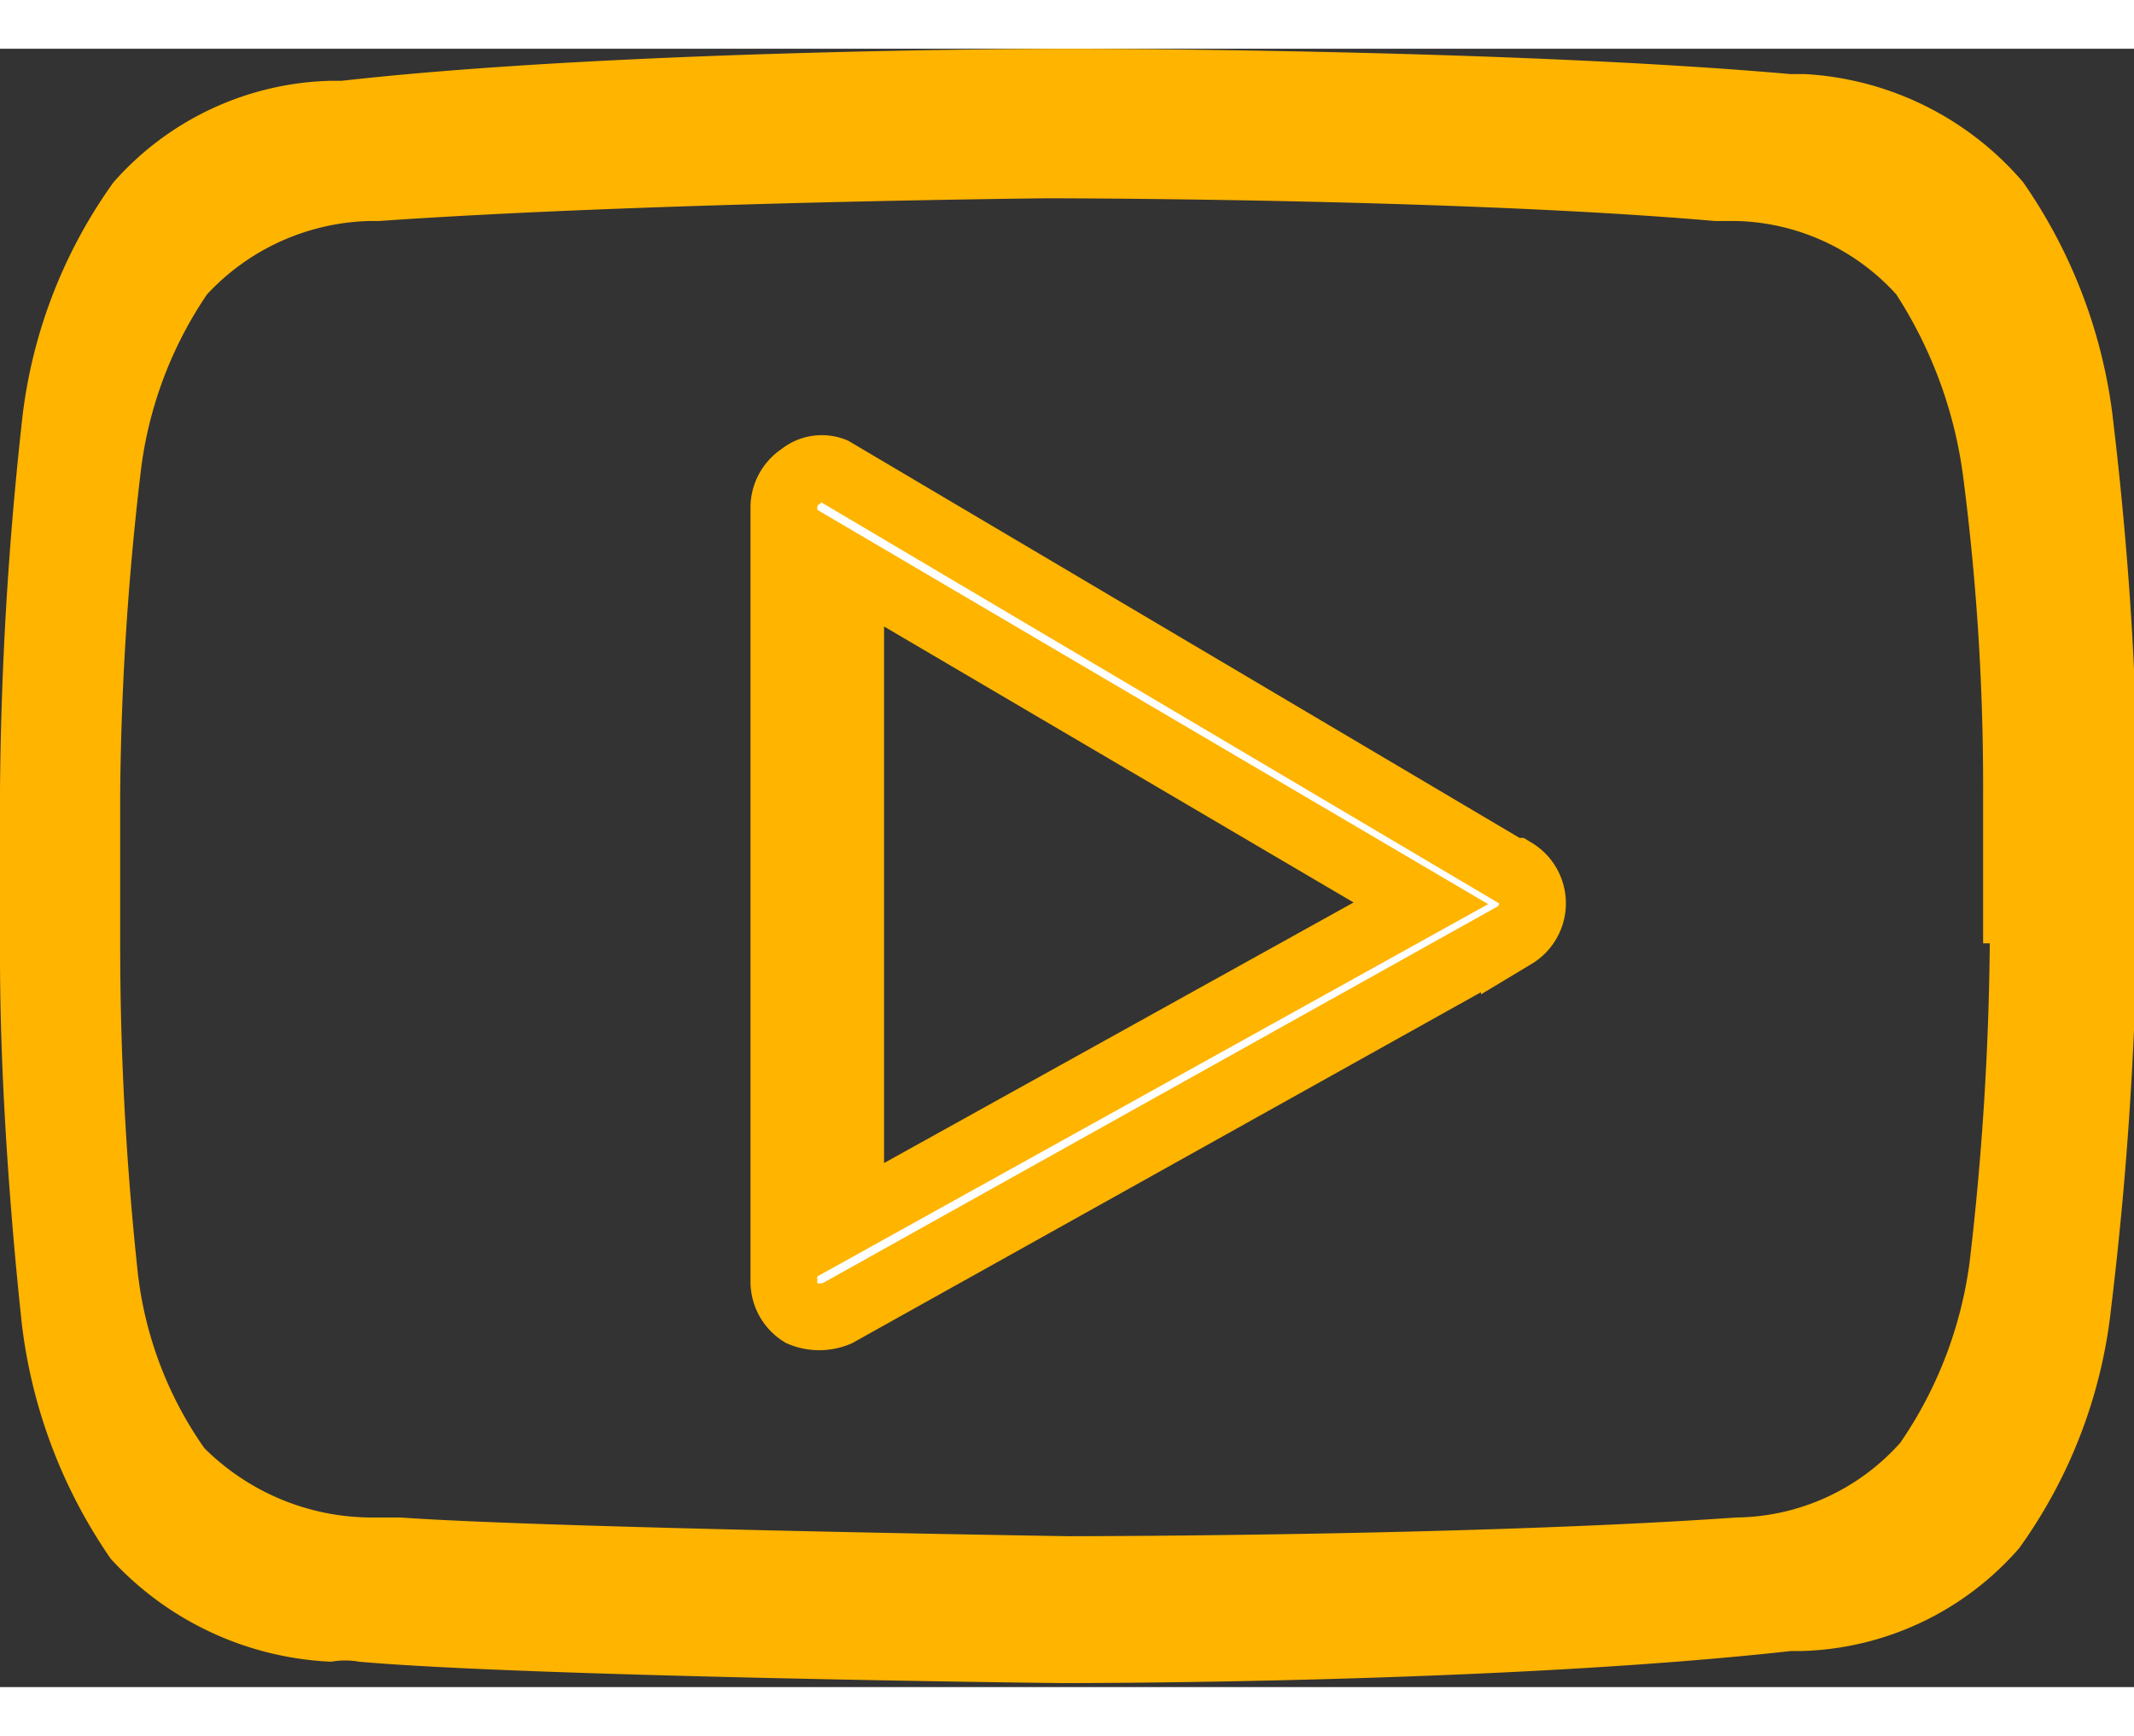
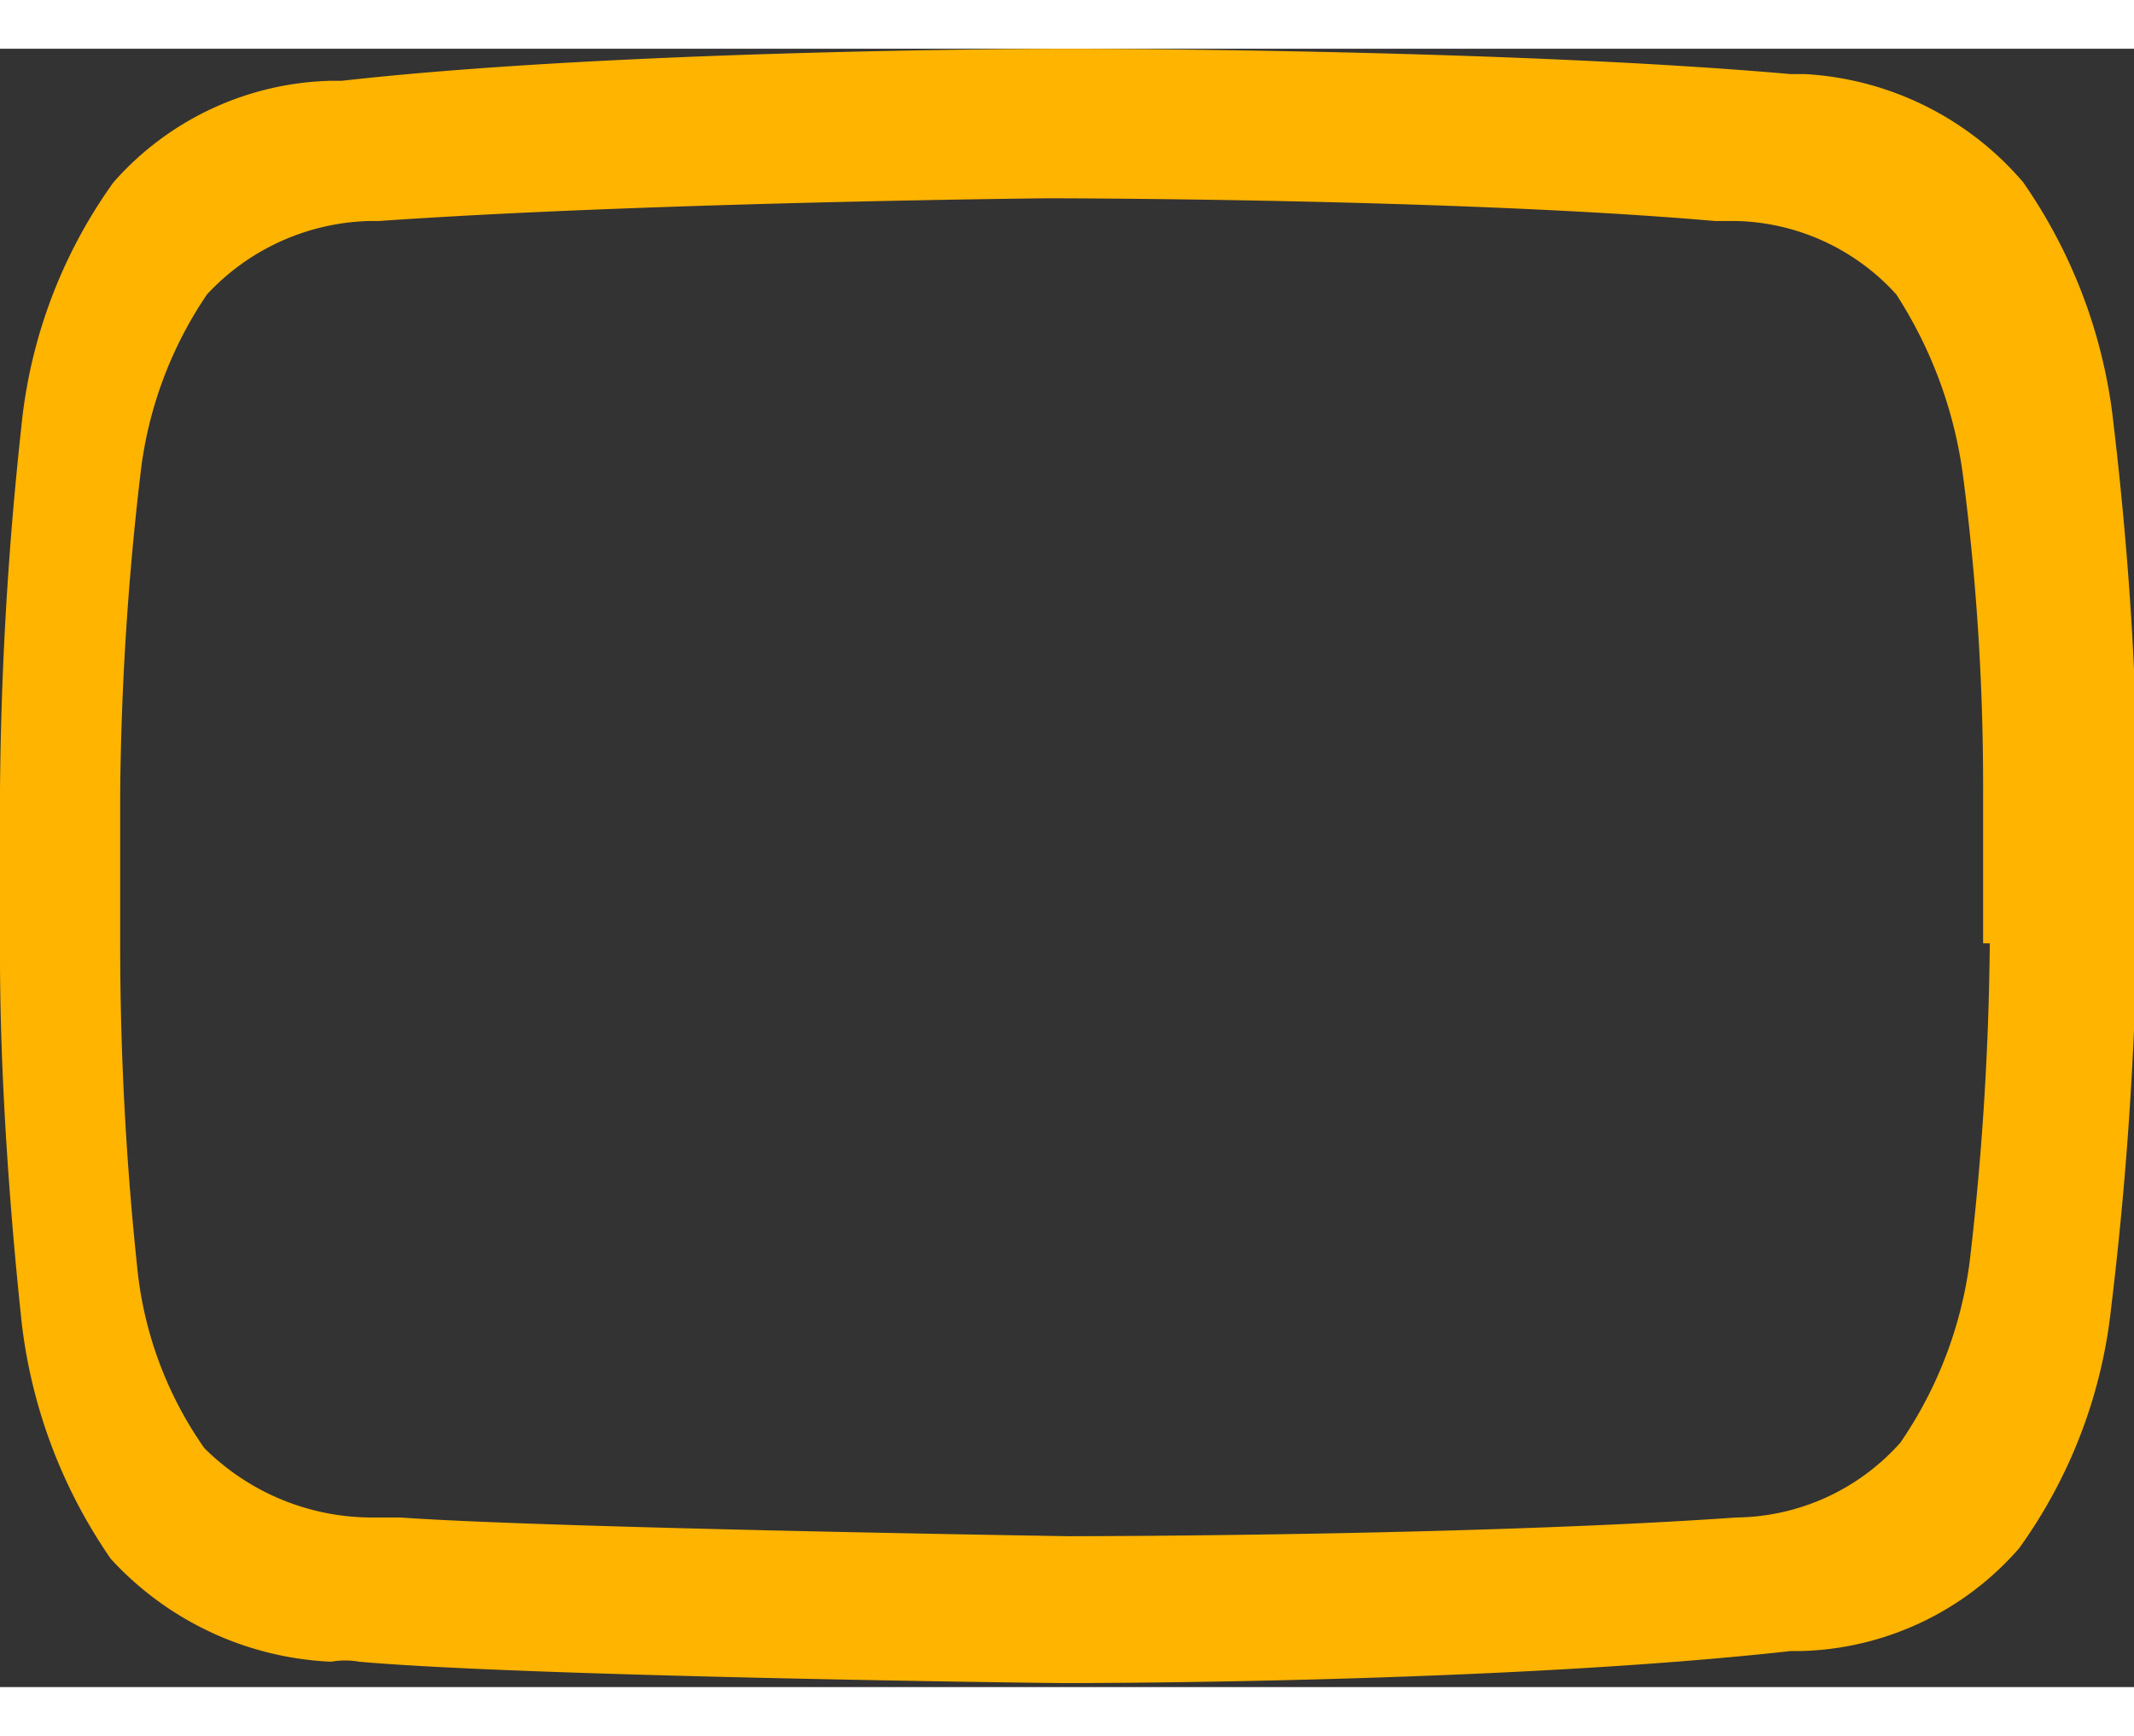
<svg xmlns="http://www.w3.org/2000/svg" widht="17" height="13" viewBox="0 0 15.98 12.27">
  <rect x="0" y="0" width="15.98" height="12.27" fill="#333333" stroke="none" />
  <g data-name="Слой 2">
    <g data-name="Слой 1">
      <path d="M15.82 2.75A3.9 3.9 0 0 0 15.15 1a2.32 2.32 0 0 0-1.63-.81h-.11C11.26 0 8 0 8 0S4.69 0 2.56.24h-.08A2.24 2.24 0 0 0 .85 1a3.77 3.77 0 0 0-.69 1.83A27 27 0 0 0 0 5.55V6.8c0 1.33.16 2.7.16 2.72a3.9 3.9 0 0 0 .67 1.79 2.38 2.38 0 0 0 1.65.77.6.6 0 0 1 .21 0c1.23.11 5.12.16 5.28.16s3.28 0 5.44-.24h.08a2.24 2.24 0 0 0 1.63-.77 3.77 3.77 0 0 0 .69-1.81 27 27 0 0 0 .19-2.7V5.47c0-1.34-.18-2.7-.18-2.72M14.9 6.7a22 22 0 0 1-.15 2.38 3.1 3.1 0 0 1-.52 1.36A1.67 1.67 0 0 1 13 11c-2 .14-5 .14-5 .14s-3.87-.06-5-.14h-.22a1.78 1.78 0 0 1-1.25-.52 2.84 2.84 0 0 1-.5-1.33A23 23 0 0 1 .9 6.7V5.58a22 22 0 0 1 .15-2.38 3 3 0 0 1 .5-1.36 1.72 1.72 0 0 1 1.22-.55h.07c2-.14 5-.17 5-.17s3.05 0 5 .17H13a1.67 1.67 0 0 1 1.2.55 3.3 3.3 0 0 1 .5 1.36 18 18 0 0 1 .15 2.38V6.7Z" style="fill:#ffb400" />
-       <path data-name="Shape" d="m11.31 6.16-5.07-3A.24.24 0 0 0 6 3.2a.28.28 0 0 0-.13.24v5.79a.28.28 0 0 0 .13.24.35.35 0 0 0 .27 0l5.07-2.83a.28.28 0 0 0 0-.48ZM6.37 8.77V3.89l4.27 2.51Z" style="fill:#fff;stroke:#ffb400;stroke-width:.5px" />
    </g>
  </g>
</svg>